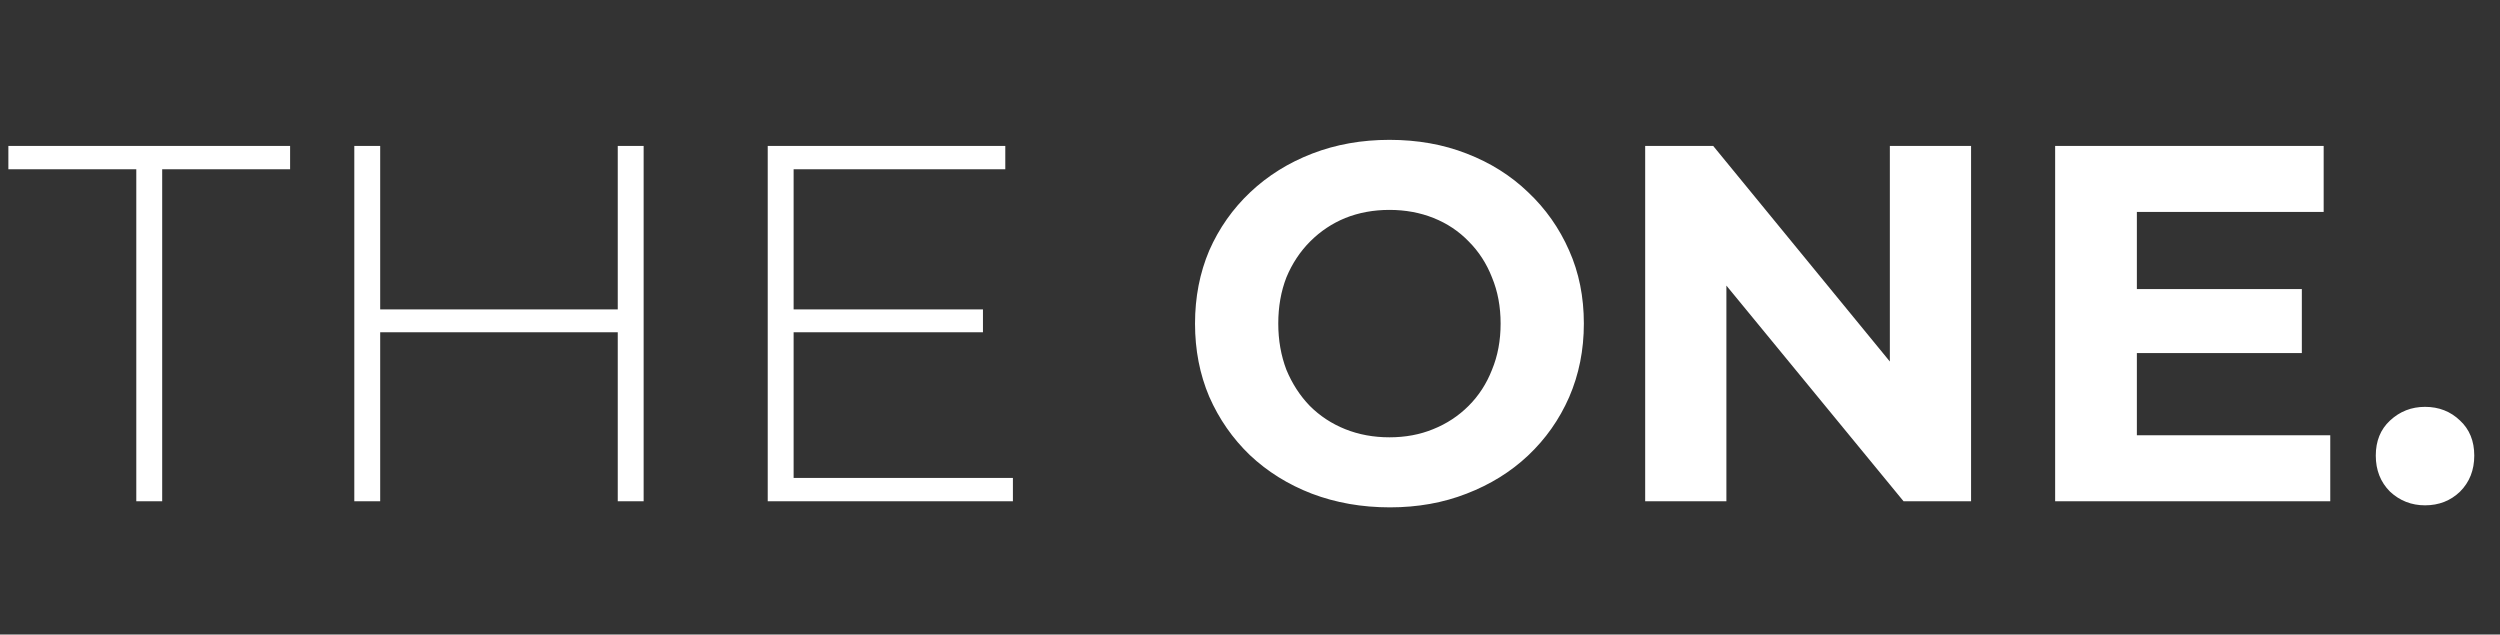
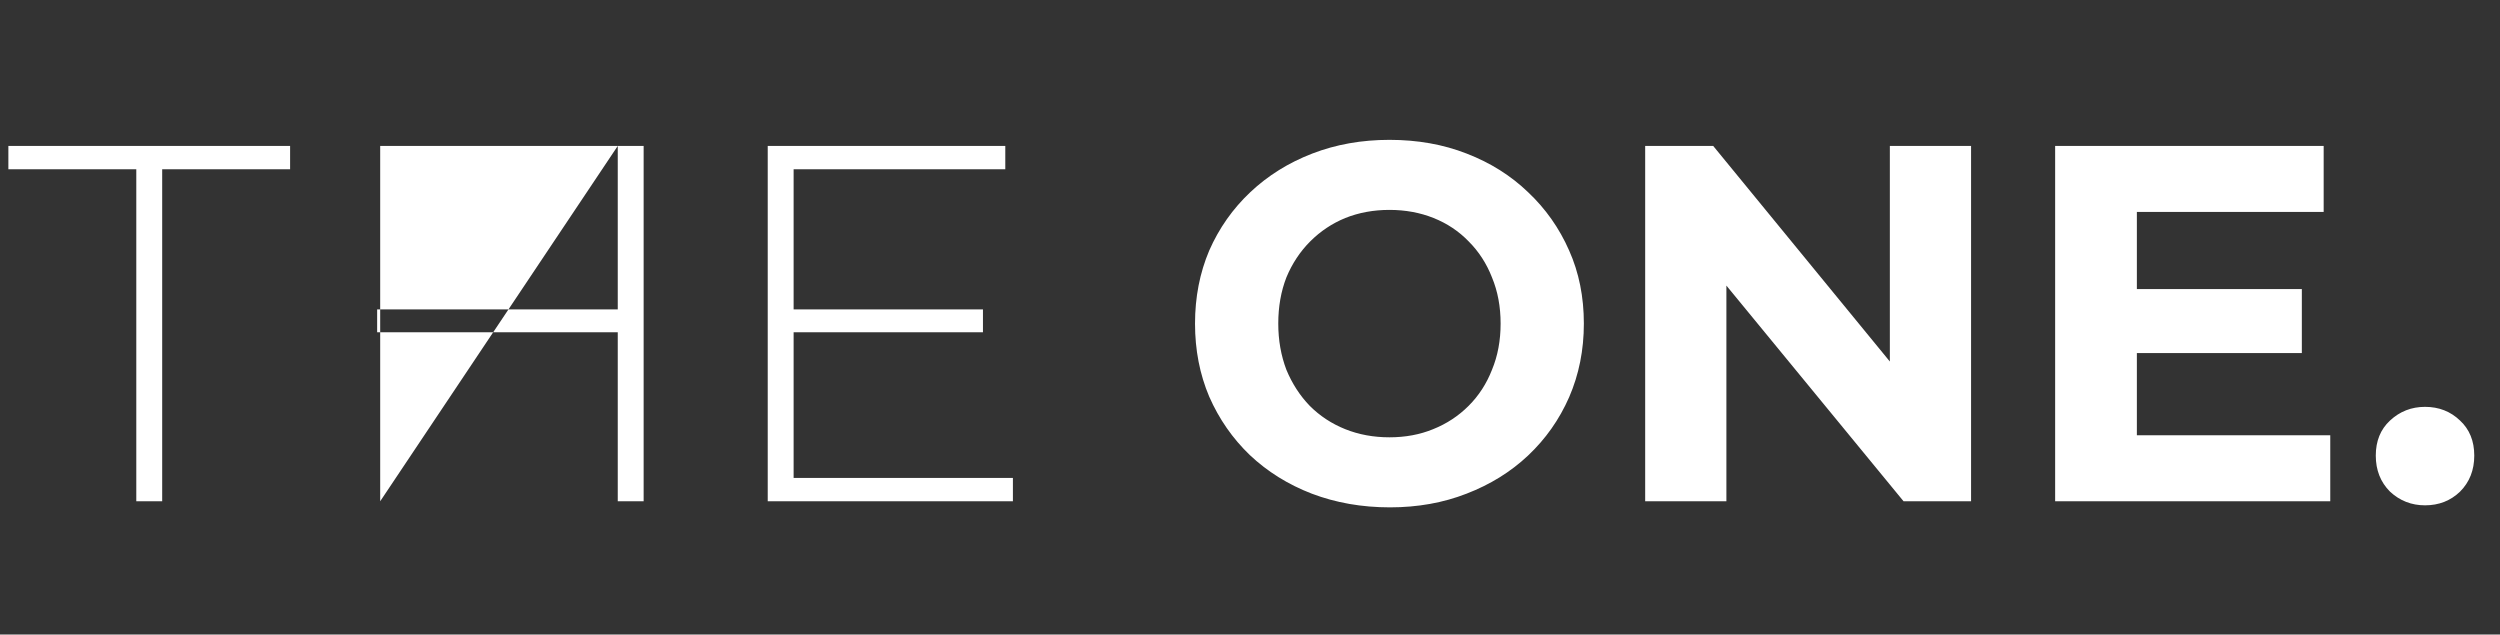
<svg xmlns="http://www.w3.org/2000/svg" width="197" height="50" viewBox="0 0 197 50" fill="none">
  <rect x="0" y="0" width="197" height="50" fill="#333333" stroke="none" />
-   <path d="M10.74 39.5V13.34H0.66V11.5H22.86V13.34H12.78V39.5H10.74ZM48.679 11.5H50.719V39.5H48.679V11.5ZM29.959 39.5H27.919V11.5H29.959V39.5ZM48.919 26.18H29.719V24.38H48.919V26.18ZM62.297 24.38H77.457V26.18H62.297V24.38ZM62.537 37.66H79.817V39.5H60.497V11.5H79.217V13.34H62.537V37.66ZM109.528 39.98C107.315 39.98 105.262 39.62 103.368 38.9C101.502 38.18 99.875 37.167 98.488 35.86C97.128 34.553 96.062 33.02 95.288 31.26C94.542 29.5 94.168 27.58 94.168 25.5C94.168 23.42 94.542 21.5 95.288 19.74C96.062 17.98 97.142 16.447 98.528 15.14C99.915 13.833 101.542 12.82 103.408 12.1C105.275 11.38 107.302 11.02 109.488 11.02C111.702 11.02 113.728 11.38 115.568 12.1C117.435 12.82 119.048 13.833 120.408 15.14C121.795 16.447 122.875 17.98 123.648 19.74C124.422 21.473 124.808 23.393 124.808 25.5C124.808 27.58 124.422 29.513 123.648 31.3C122.875 33.06 121.795 34.593 120.408 35.9C119.048 37.18 117.435 38.18 115.568 38.9C113.728 39.62 111.715 39.98 109.528 39.98ZM109.488 34.46C110.742 34.46 111.888 34.247 112.928 33.82C113.995 33.393 114.928 32.78 115.728 31.98C116.528 31.18 117.142 30.233 117.568 29.14C118.022 28.047 118.248 26.833 118.248 25.5C118.248 24.167 118.022 22.953 117.568 21.86C117.142 20.767 116.528 19.82 115.728 19.02C114.955 18.22 114.035 17.607 112.968 17.18C111.902 16.753 110.742 16.54 109.488 16.54C108.235 16.54 107.075 16.753 106.008 17.18C104.968 17.607 104.048 18.22 103.248 19.02C102.448 19.82 101.822 20.767 101.368 21.86C100.942 22.953 100.728 24.167 100.728 25.5C100.728 26.807 100.942 28.02 101.368 29.14C101.822 30.233 102.435 31.18 103.208 31.98C104.008 32.78 104.942 33.393 106.008 33.82C107.075 34.247 108.235 34.46 109.488 34.46ZM129.64 39.5V11.5H135L151.52 31.66H148.92V11.5H155.32V39.5H150L133.44 19.34H136.04V39.5H129.64ZM167.905 22.78H181.385V27.82H167.905V22.78ZM168.385 34.3H183.625V39.5H161.945V11.5H183.105V16.7H168.385V34.3ZM191.092 39.82C190.025 39.82 189.105 39.46 188.332 38.74C187.585 37.993 187.212 37.047 187.212 35.9C187.212 34.753 187.585 33.833 188.332 33.14C189.105 32.42 190.025 32.06 191.092 32.06C192.185 32.06 193.105 32.42 193.852 33.14C194.598 33.833 194.972 34.753 194.972 35.9C194.972 37.047 194.598 37.993 193.852 38.74C193.105 39.46 192.185 39.82 191.092 39.82Z" fill="white" />
+   <path d="M10.74 39.5V13.34H0.66V11.5H22.86V13.34H12.78V39.5H10.74ZM48.679 11.5H50.719V39.5H48.679V11.5ZH27.919V11.5H29.959V39.5ZM48.919 26.18H29.719V24.38H48.919V26.18ZM62.297 24.38H77.457V26.18H62.297V24.38ZM62.537 37.66H79.817V39.5H60.497V11.5H79.217V13.34H62.537V37.66ZM109.528 39.98C107.315 39.98 105.262 39.62 103.368 38.9C101.502 38.18 99.875 37.167 98.488 35.86C97.128 34.553 96.062 33.02 95.288 31.26C94.542 29.5 94.168 27.58 94.168 25.5C94.168 23.42 94.542 21.5 95.288 19.74C96.062 17.98 97.142 16.447 98.528 15.14C99.915 13.833 101.542 12.82 103.408 12.1C105.275 11.38 107.302 11.02 109.488 11.02C111.702 11.02 113.728 11.38 115.568 12.1C117.435 12.82 119.048 13.833 120.408 15.14C121.795 16.447 122.875 17.98 123.648 19.74C124.422 21.473 124.808 23.393 124.808 25.5C124.808 27.58 124.422 29.513 123.648 31.3C122.875 33.06 121.795 34.593 120.408 35.9C119.048 37.18 117.435 38.18 115.568 38.9C113.728 39.62 111.715 39.98 109.528 39.98ZM109.488 34.46C110.742 34.46 111.888 34.247 112.928 33.82C113.995 33.393 114.928 32.78 115.728 31.98C116.528 31.18 117.142 30.233 117.568 29.14C118.022 28.047 118.248 26.833 118.248 25.5C118.248 24.167 118.022 22.953 117.568 21.86C117.142 20.767 116.528 19.82 115.728 19.02C114.955 18.22 114.035 17.607 112.968 17.18C111.902 16.753 110.742 16.54 109.488 16.54C108.235 16.54 107.075 16.753 106.008 17.18C104.968 17.607 104.048 18.22 103.248 19.02C102.448 19.82 101.822 20.767 101.368 21.86C100.942 22.953 100.728 24.167 100.728 25.5C100.728 26.807 100.942 28.02 101.368 29.14C101.822 30.233 102.435 31.18 103.208 31.98C104.008 32.78 104.942 33.393 106.008 33.82C107.075 34.247 108.235 34.46 109.488 34.46ZM129.64 39.5V11.5H135L151.52 31.66H148.92V11.5H155.32V39.5H150L133.44 19.34H136.04V39.5H129.64ZM167.905 22.78H181.385V27.82H167.905V22.78ZM168.385 34.3H183.625V39.5H161.945V11.5H183.105V16.7H168.385V34.3ZM191.092 39.82C190.025 39.82 189.105 39.46 188.332 38.74C187.585 37.993 187.212 37.047 187.212 35.9C187.212 34.753 187.585 33.833 188.332 33.14C189.105 32.42 190.025 32.06 191.092 32.06C192.185 32.06 193.105 32.42 193.852 33.14C194.598 33.833 194.972 34.753 194.972 35.9C194.972 37.047 194.598 37.993 193.852 38.74C193.105 39.46 192.185 39.82 191.092 39.82Z" fill="white" />
</svg>